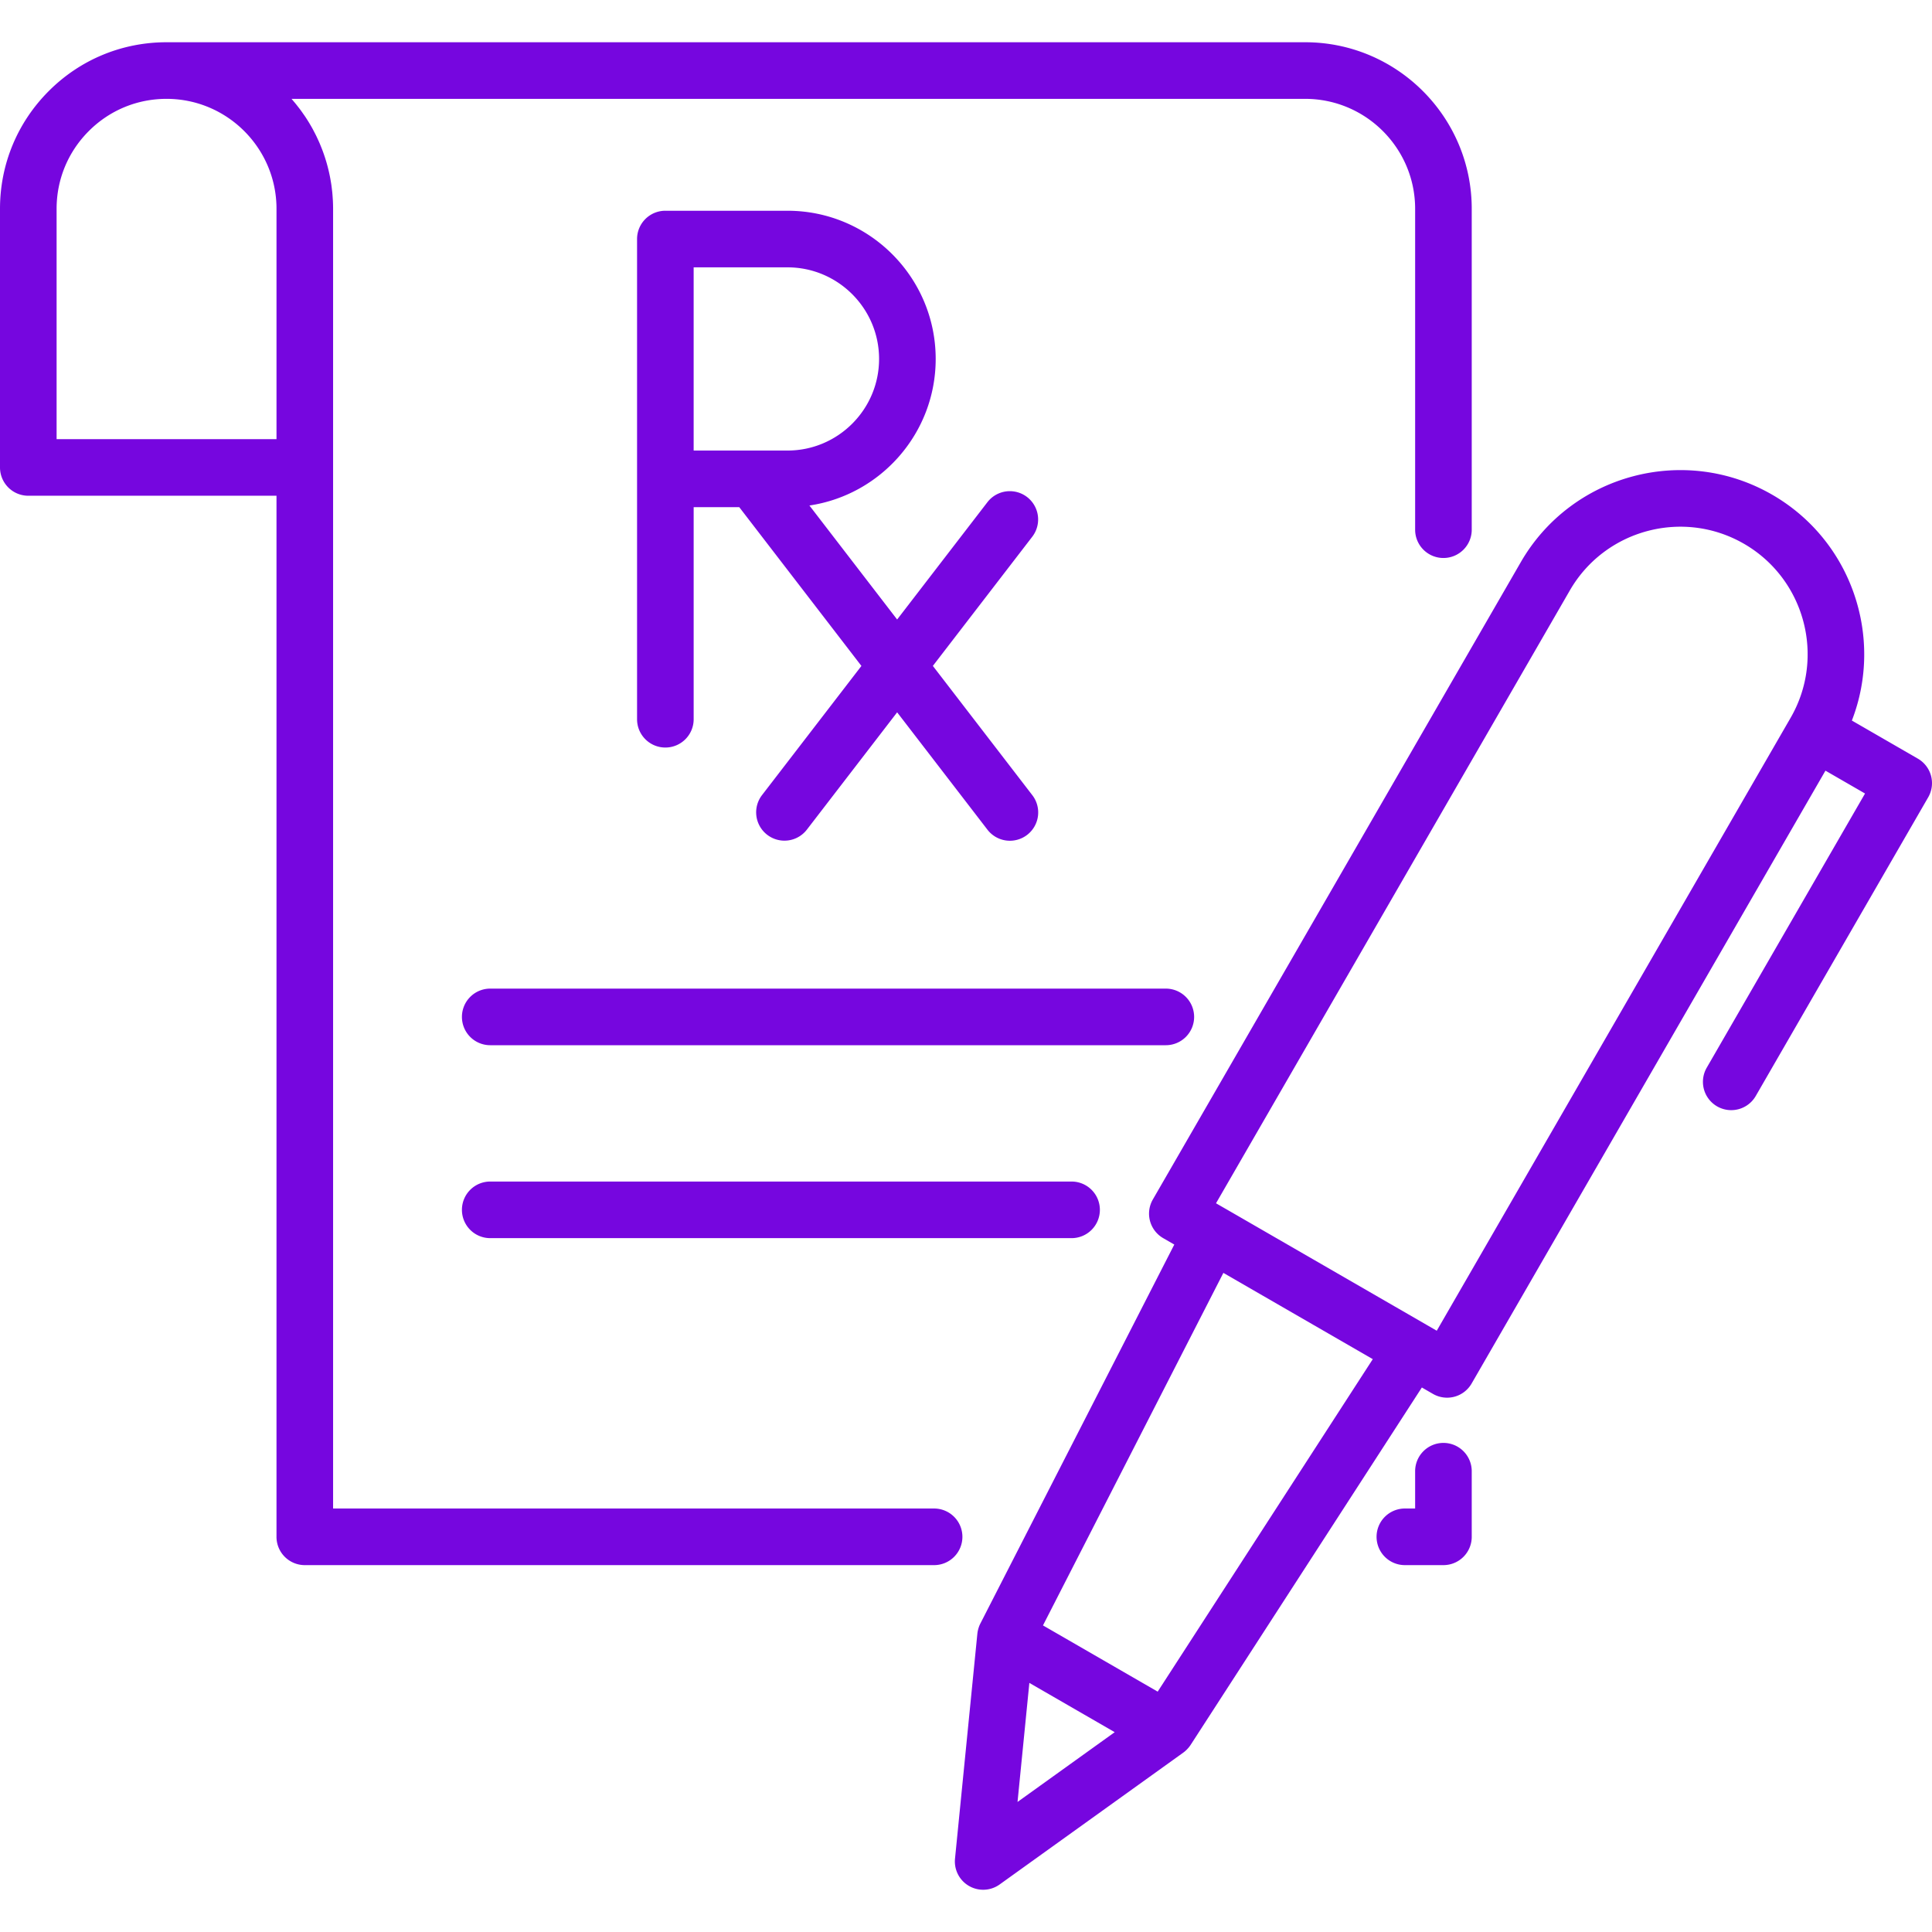
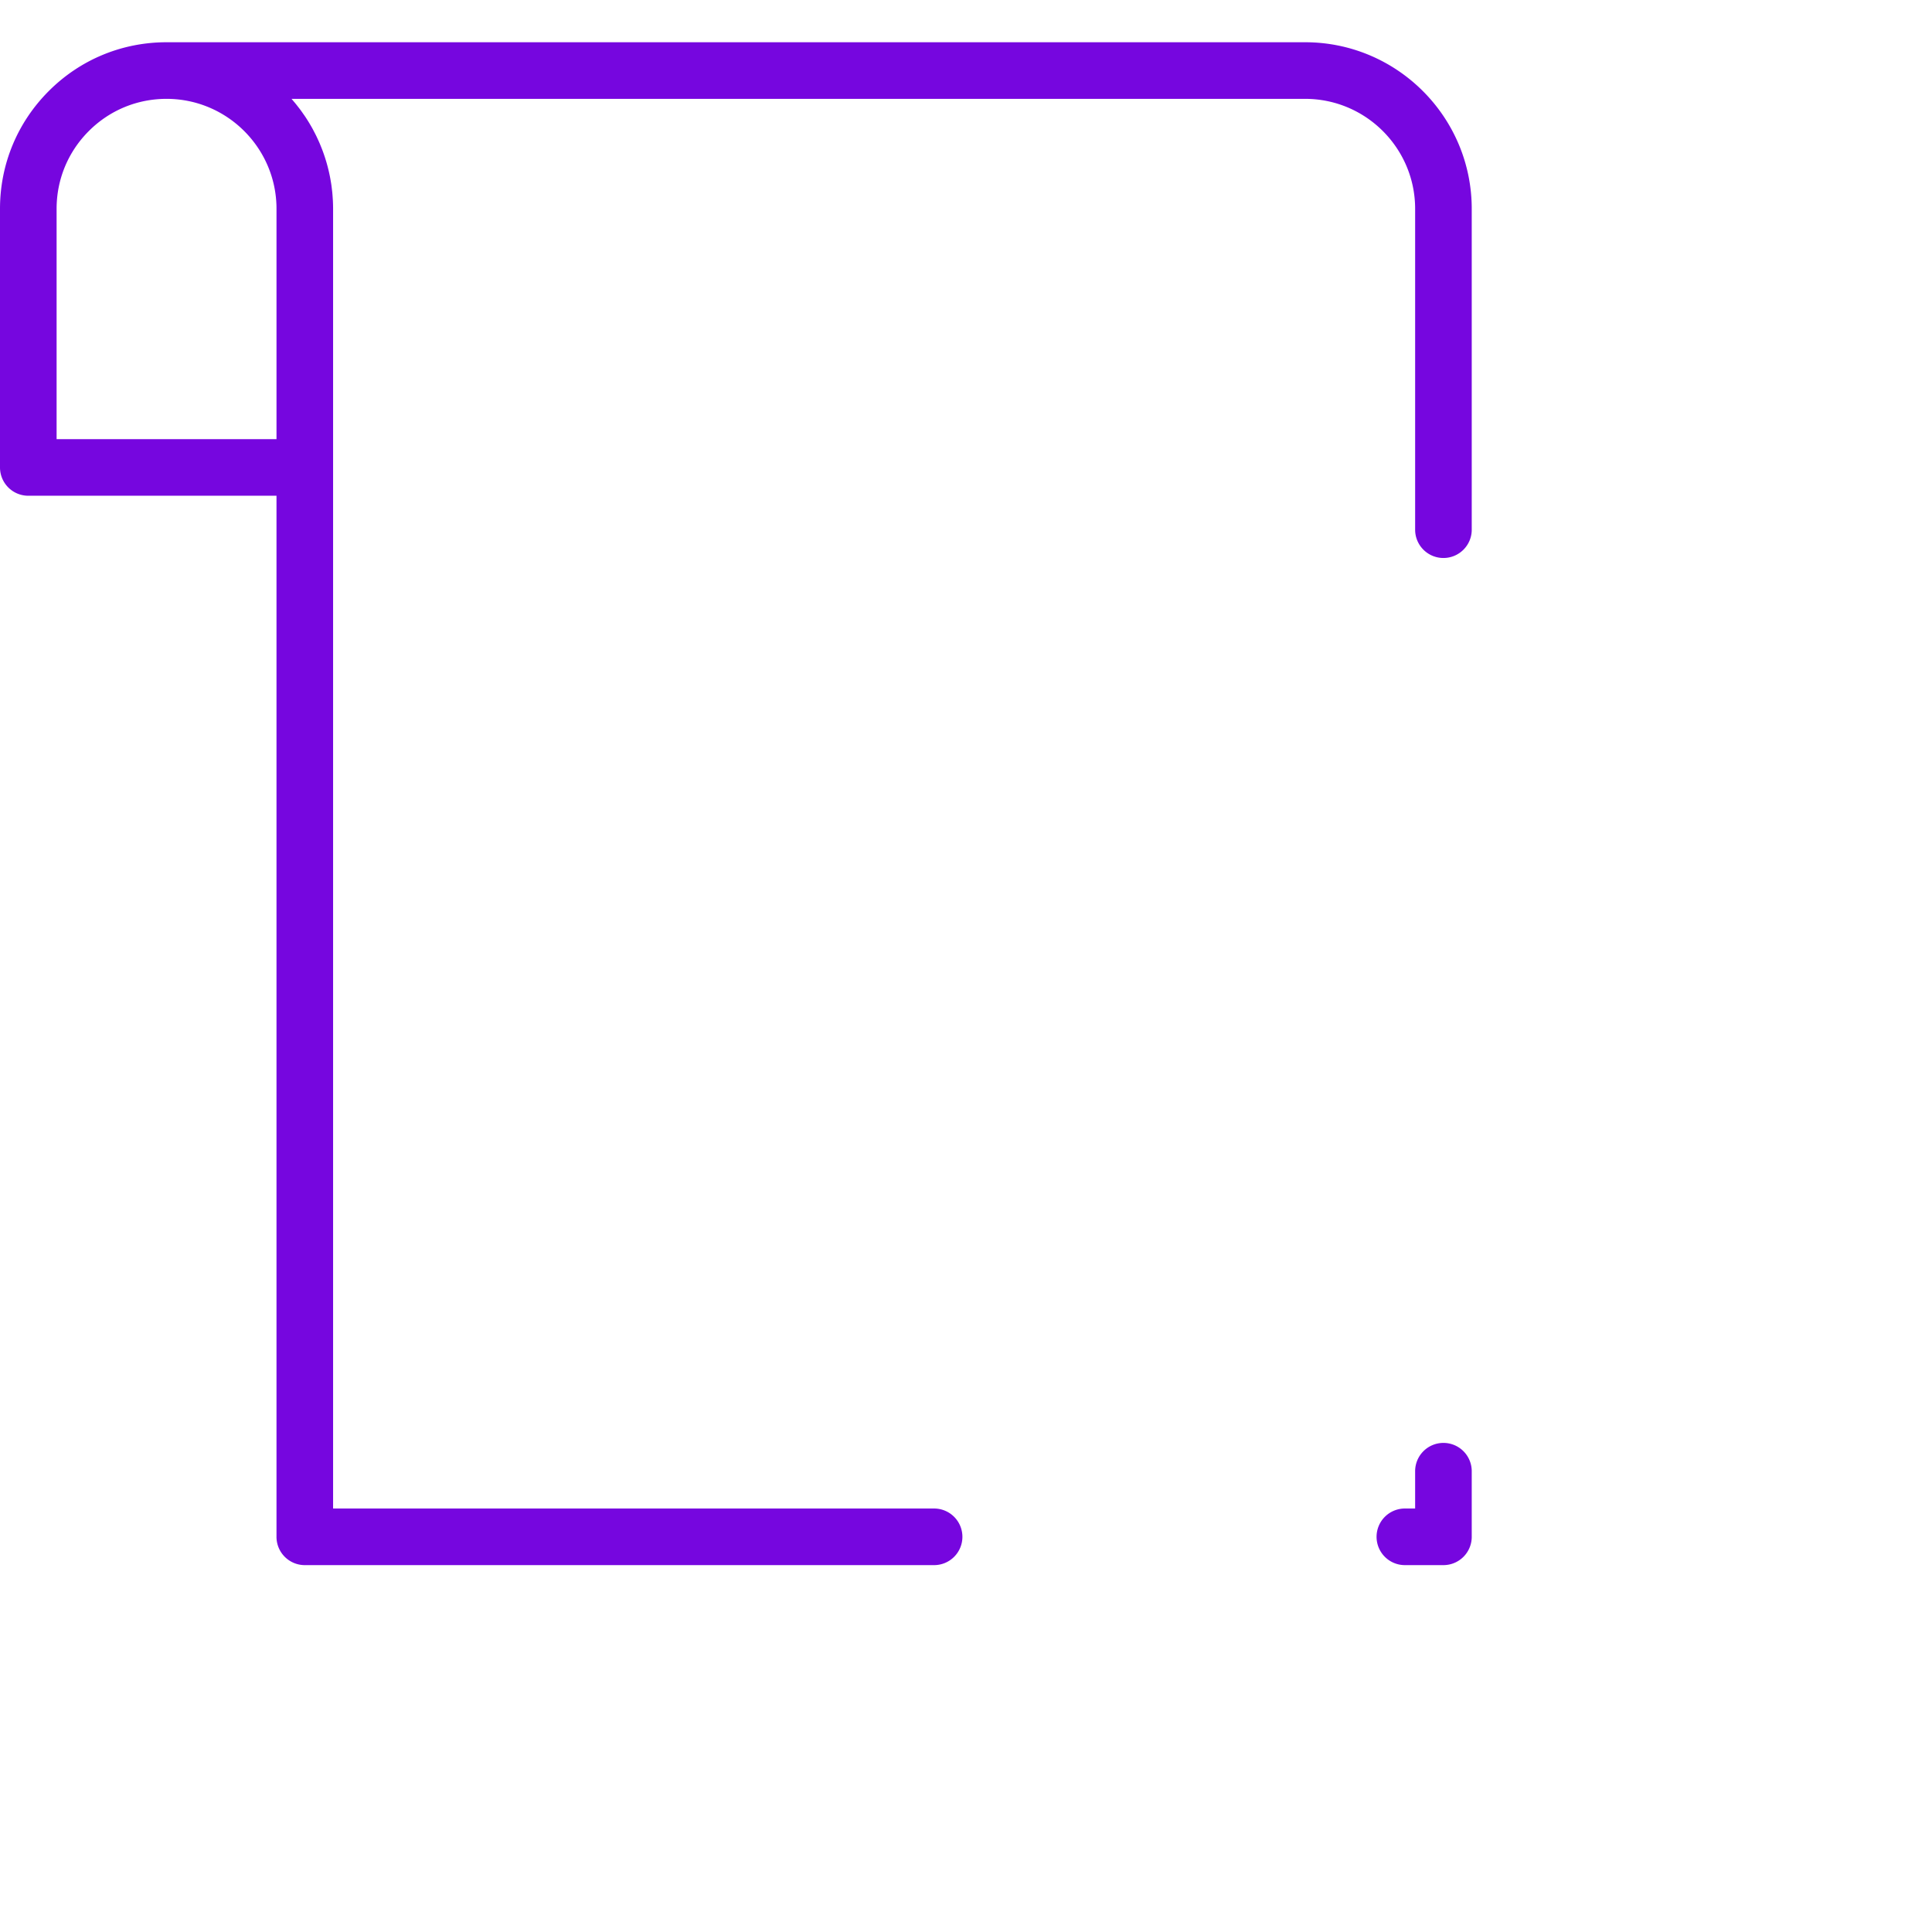
<svg xmlns="http://www.w3.org/2000/svg" version="1.1" width="512" height="512" x="0" y="0" viewBox="0 0 512 512" style="enable-background:new 0 0 512 512" xml:space="preserve" class="">
  <g>
    <path d="M345.882 11.197H44.132c-11.798 0-22.884 4.595-31.209 12.935C4.59 32.465 0 43.549 0 55.34v68.538a7.5 7.5 0 0 0 7.5 7.5h65.774v275.896a7.5 7.5 0 0 0 7.5 7.5h166.773a7.5 7.5 0 0 0 7.5-7.5 7.499 7.499 0 0 0-7.499-7.501H88.274V55.34c0-.731-.02-1.457-.055-2.179-.012-.239-.034-.475-.05-.713a42.706 42.706 0 0 0-.11-1.439c-.027-.281-.065-.56-.098-.84-.051-.43-.101-.86-.164-1.286-.043-.294-.095-.585-.144-.877a44.183 44.183 0 0 0-.218-1.217 43.608 43.608 0 0 0-.188-.887 41.666 41.666 0 0 0-.828-3.204 35.84 35.84 0 0 0-.267-.862 44.594 44.594 0 0 0-.385-1.136c-.098-.278-.196-.556-.299-.831a44.496 44.496 0 0 0-.448-1.134c-.107-.263-.212-.527-.324-.788-.168-.39-.345-.773-.524-1.157-.111-.24-.219-.481-.334-.719-.204-.419-.42-.83-.636-1.241-.103-.195-.2-.393-.305-.587a44.392 44.392 0 0 0-2.129-3.5c-.12-.178-.248-.351-.371-.528-.266-.382-.532-.764-.81-1.138-.157-.211-.321-.417-.482-.625-.255-.33-.509-.66-.773-.983-.178-.219-.362-.432-.545-.647-.176-.208-.347-.42-.527-.625h268.622c16.069 0 29.143 13.073 29.143 29.143v85.032c0 4.142 3.357 7.5 7.5 7.5s7.5-3.358 7.5-7.5V55.34c0-24.34-19.803-44.143-44.143-44.143zM73.275 116.378H15V55.34c0-7.785 3.029-15.101 8.534-20.606 5.496-5.505 12.81-8.537 20.598-8.537 16.069 0 29.143 13.073 29.143 29.143v61.038zM382.525 382.386a7.5 7.5 0 0 0-7.5 7.5v9.887h-2.721a7.5 7.5 0 0 0-7.5 7.5 7.5 7.5 0 0 0 7.5 7.5h10.221a7.5 7.5 0 0 0 7.5-7.5v-17.387a7.5 7.5 0 0 0-7.5-7.5z" fill="#7606df" opacity="1" data-original="#000000" />
-     <path d="m273.559 210.709-12.616-16.395-13.726-17.841 26.342-34.233a7.5 7.5 0 1 0-11.889-9.148l-23.919 31.083-23.247-30.21c18.91-2.817 33.463-19.16 33.463-38.841 0-21.656-17.618-39.275-39.274-39.275h-32.365a7.5 7.5 0 0 0-7.5 7.5v127.255c0 4.142 3.357 7.5 7.5 7.5s7.5-3.358 7.5-7.5v-56.205h12.08l32.377 42.08-26.34 34.23a7.502 7.502 0 0 0 5.938 12.075 7.487 7.487 0 0 0 5.95-2.927l23.919-31.083 14.652 19.04 9.262 12.039a7.501 7.501 0 1 0 11.893-9.144zm-73.709-91.31H183.826v-48.55h24.865c13.385 0 24.274 10.89 24.274 24.275.002 13.385-10.888 24.275-24.273 24.275h-8.842zM308.955 261.992H129.916a7.5 7.5 0 0 0-7.5 7.5 7.5 7.5 0 0 0 7.5 7.5h179.039a7.5 7.5 0 0 0 7.5-7.5 7.5 7.5 0 0 0-7.5-7.5zM283.978 313.121H129.916a7.5 7.5 0 0 0-7.5 7.5 7.5 7.5 0 0 0 7.5 7.5h154.062a7.5 7.5 0 0 0 7.5-7.5 7.5 7.5 0 0 0-7.5-7.5zM508.25 201.049l-17.485-10.095c8.539-22.028-.02-47.672-21.102-59.844-23.293-13.448-53.182-5.438-66.628 17.853l-97.521 168.913a7.497 7.497 0 0 0 2.745 10.245l2.941 1.698-51.401 100.445a7.345 7.345 0 0 0-.332.762c-.029.076-.053.153-.08.23a7.371 7.371 0 0 0-.178.6c-.02.081-.042.162-.06.244-.06.277-.109.556-.137.839l-5.925 59.623a7.497 7.497 0 0 0 7.462 8.242 7.494 7.494 0 0 0 4.375-1.408l48.672-34.943a7.457 7.457 0 0 0 1.154-1.044 7.49 7.49 0 0 0 .765-.971l.003-.004.001-.002.008-.013 61.279-94.721 2.941 1.698a7.498 7.498 0 0 0 10.245-2.746l93.771-162.417 10.489 6.056-41.976 72.705a7.5 7.5 0 0 0 12.99 7.5l45.726-79.2a7.496 7.496 0 0 0-2.742-10.245zM269.655 477.535l3.135-31.549 22.619 13.059-25.754 18.49zm37.143-29.234-30.398-17.55 47.806-93.422 39.595 22.86-57.003 88.112zm167.726-258.062-93.77 162.417-2.561-1.478c-.02-.012-.038-.026-.058-.037l-53.26-30.75c-.025-.014-.051-.025-.076-.039l-2.546-1.47 93.771-162.418c9.312-16.128 30.009-21.673 46.138-12.362 16.128 9.311 21.674 30.009 12.362 46.137z" fill="#7606df" opacity="1" data-original="#000000" />
  </g>
</svg>